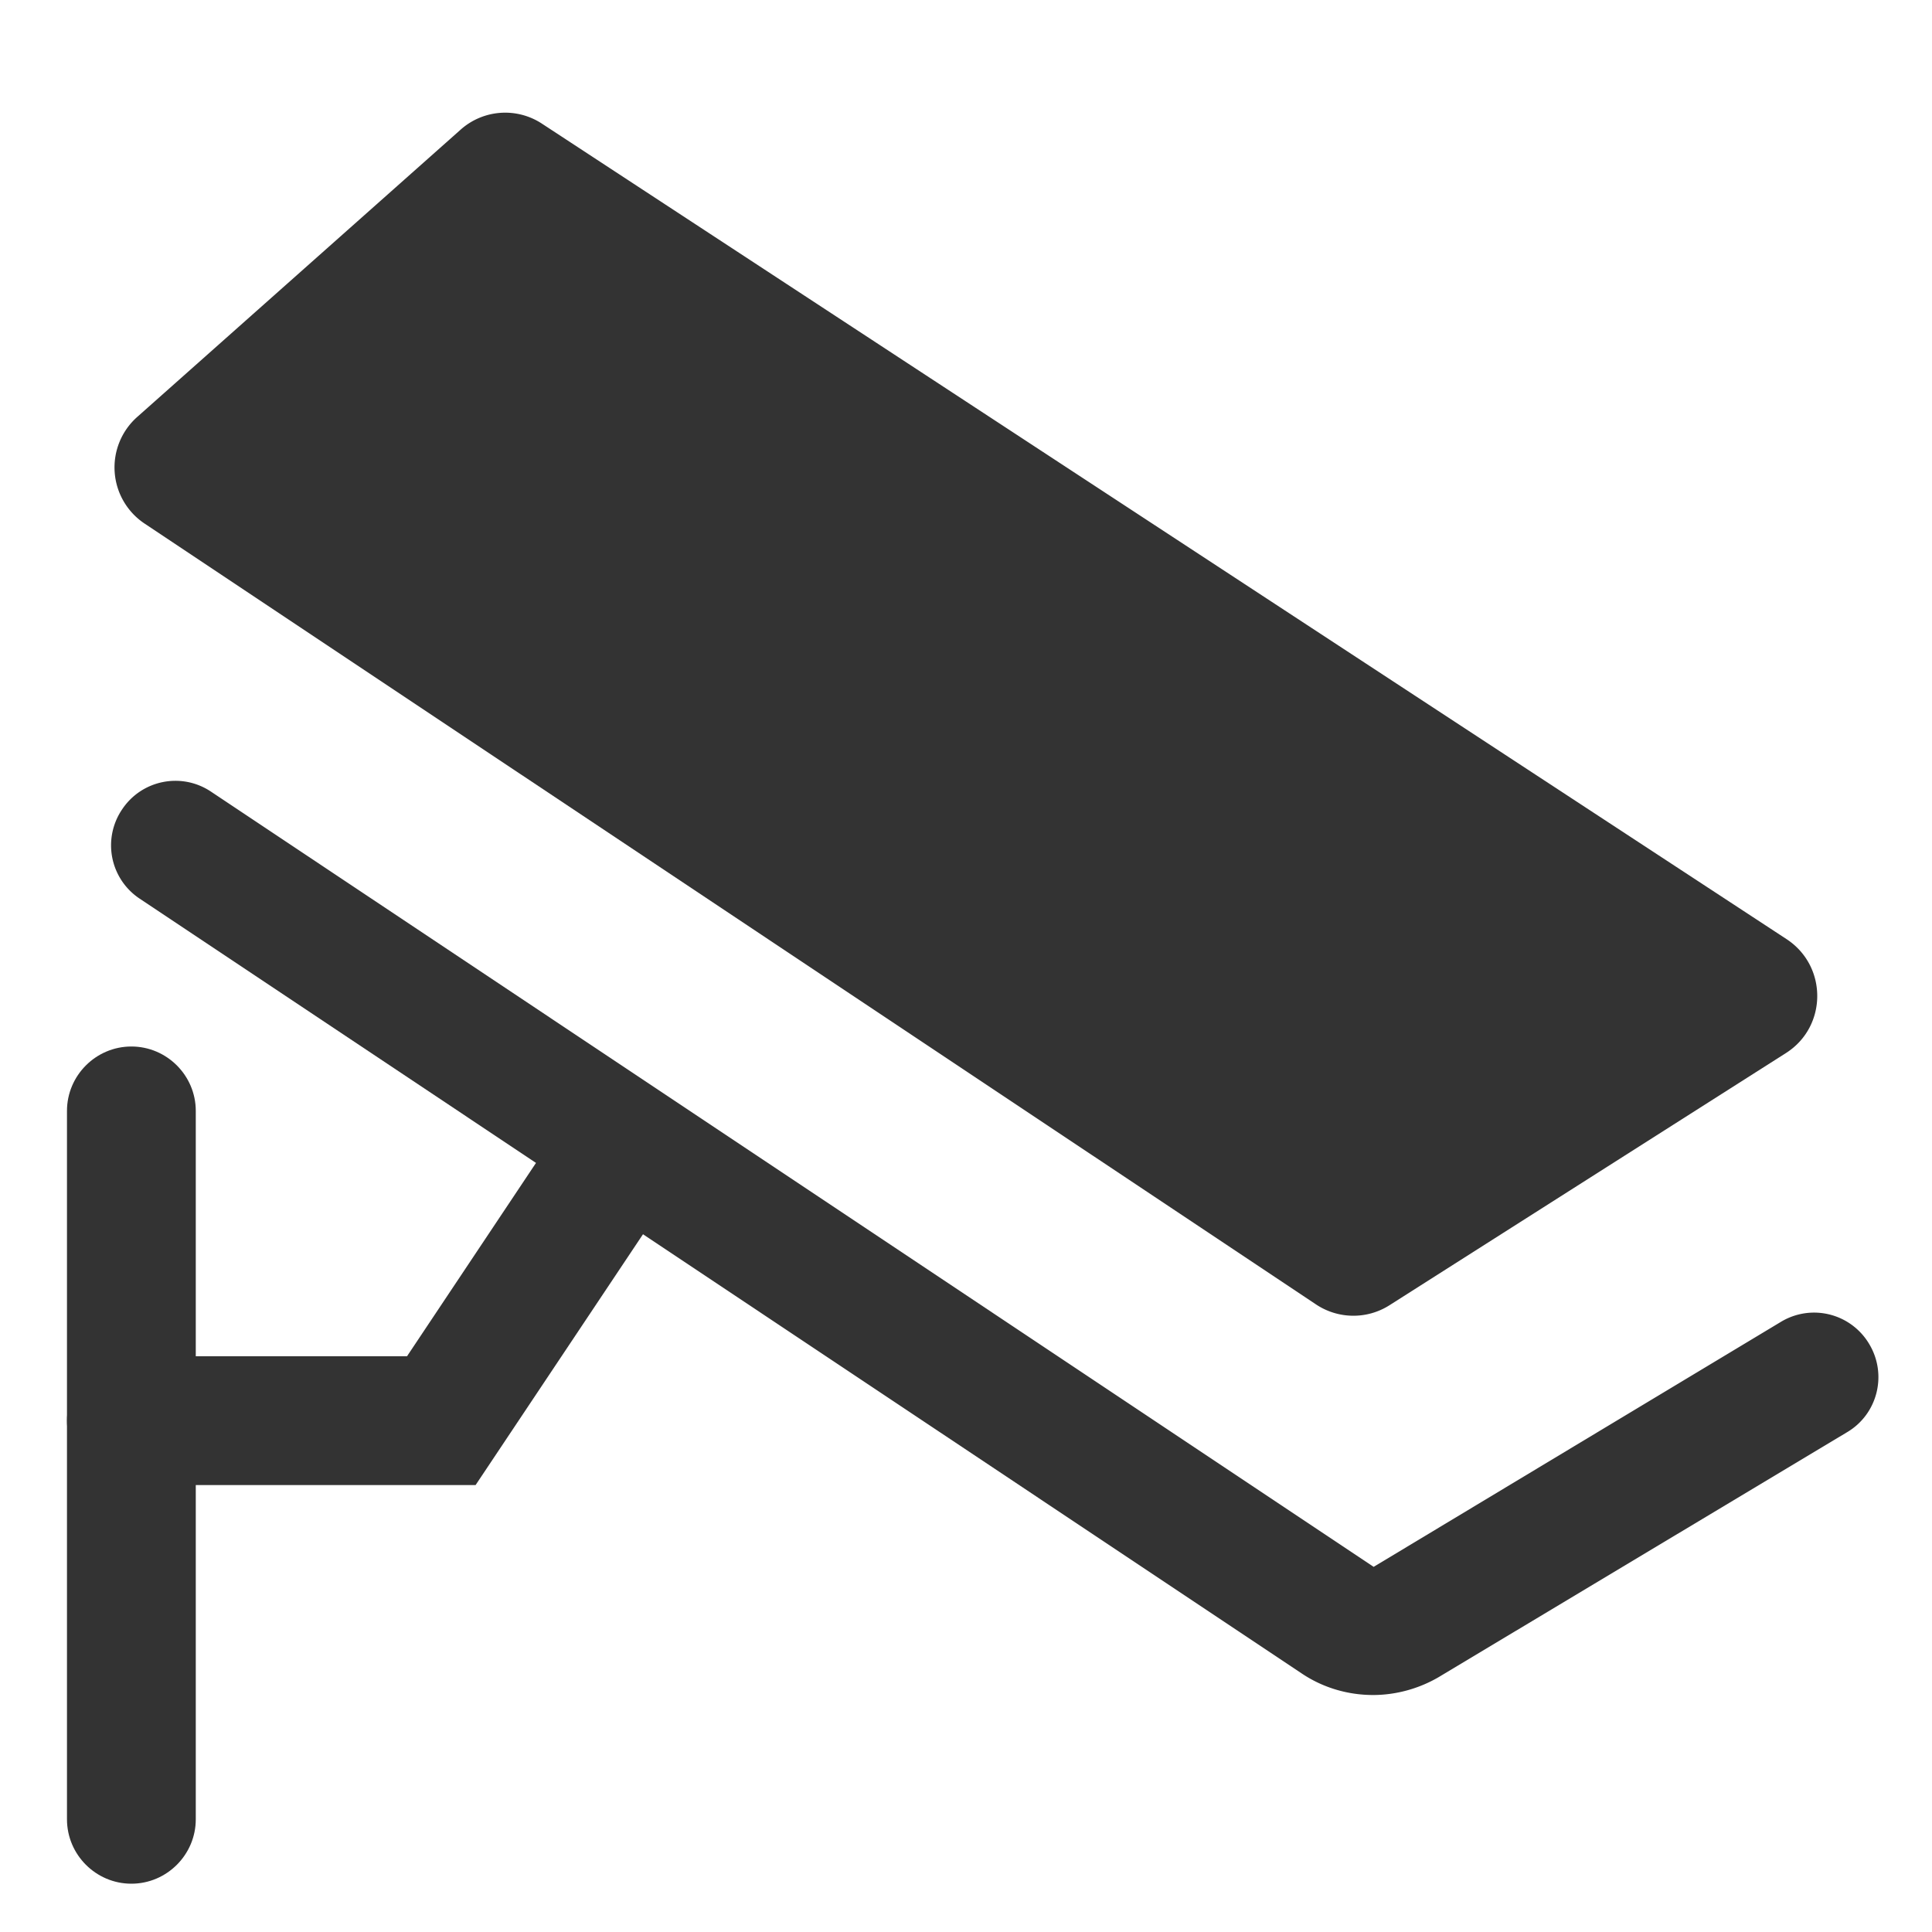
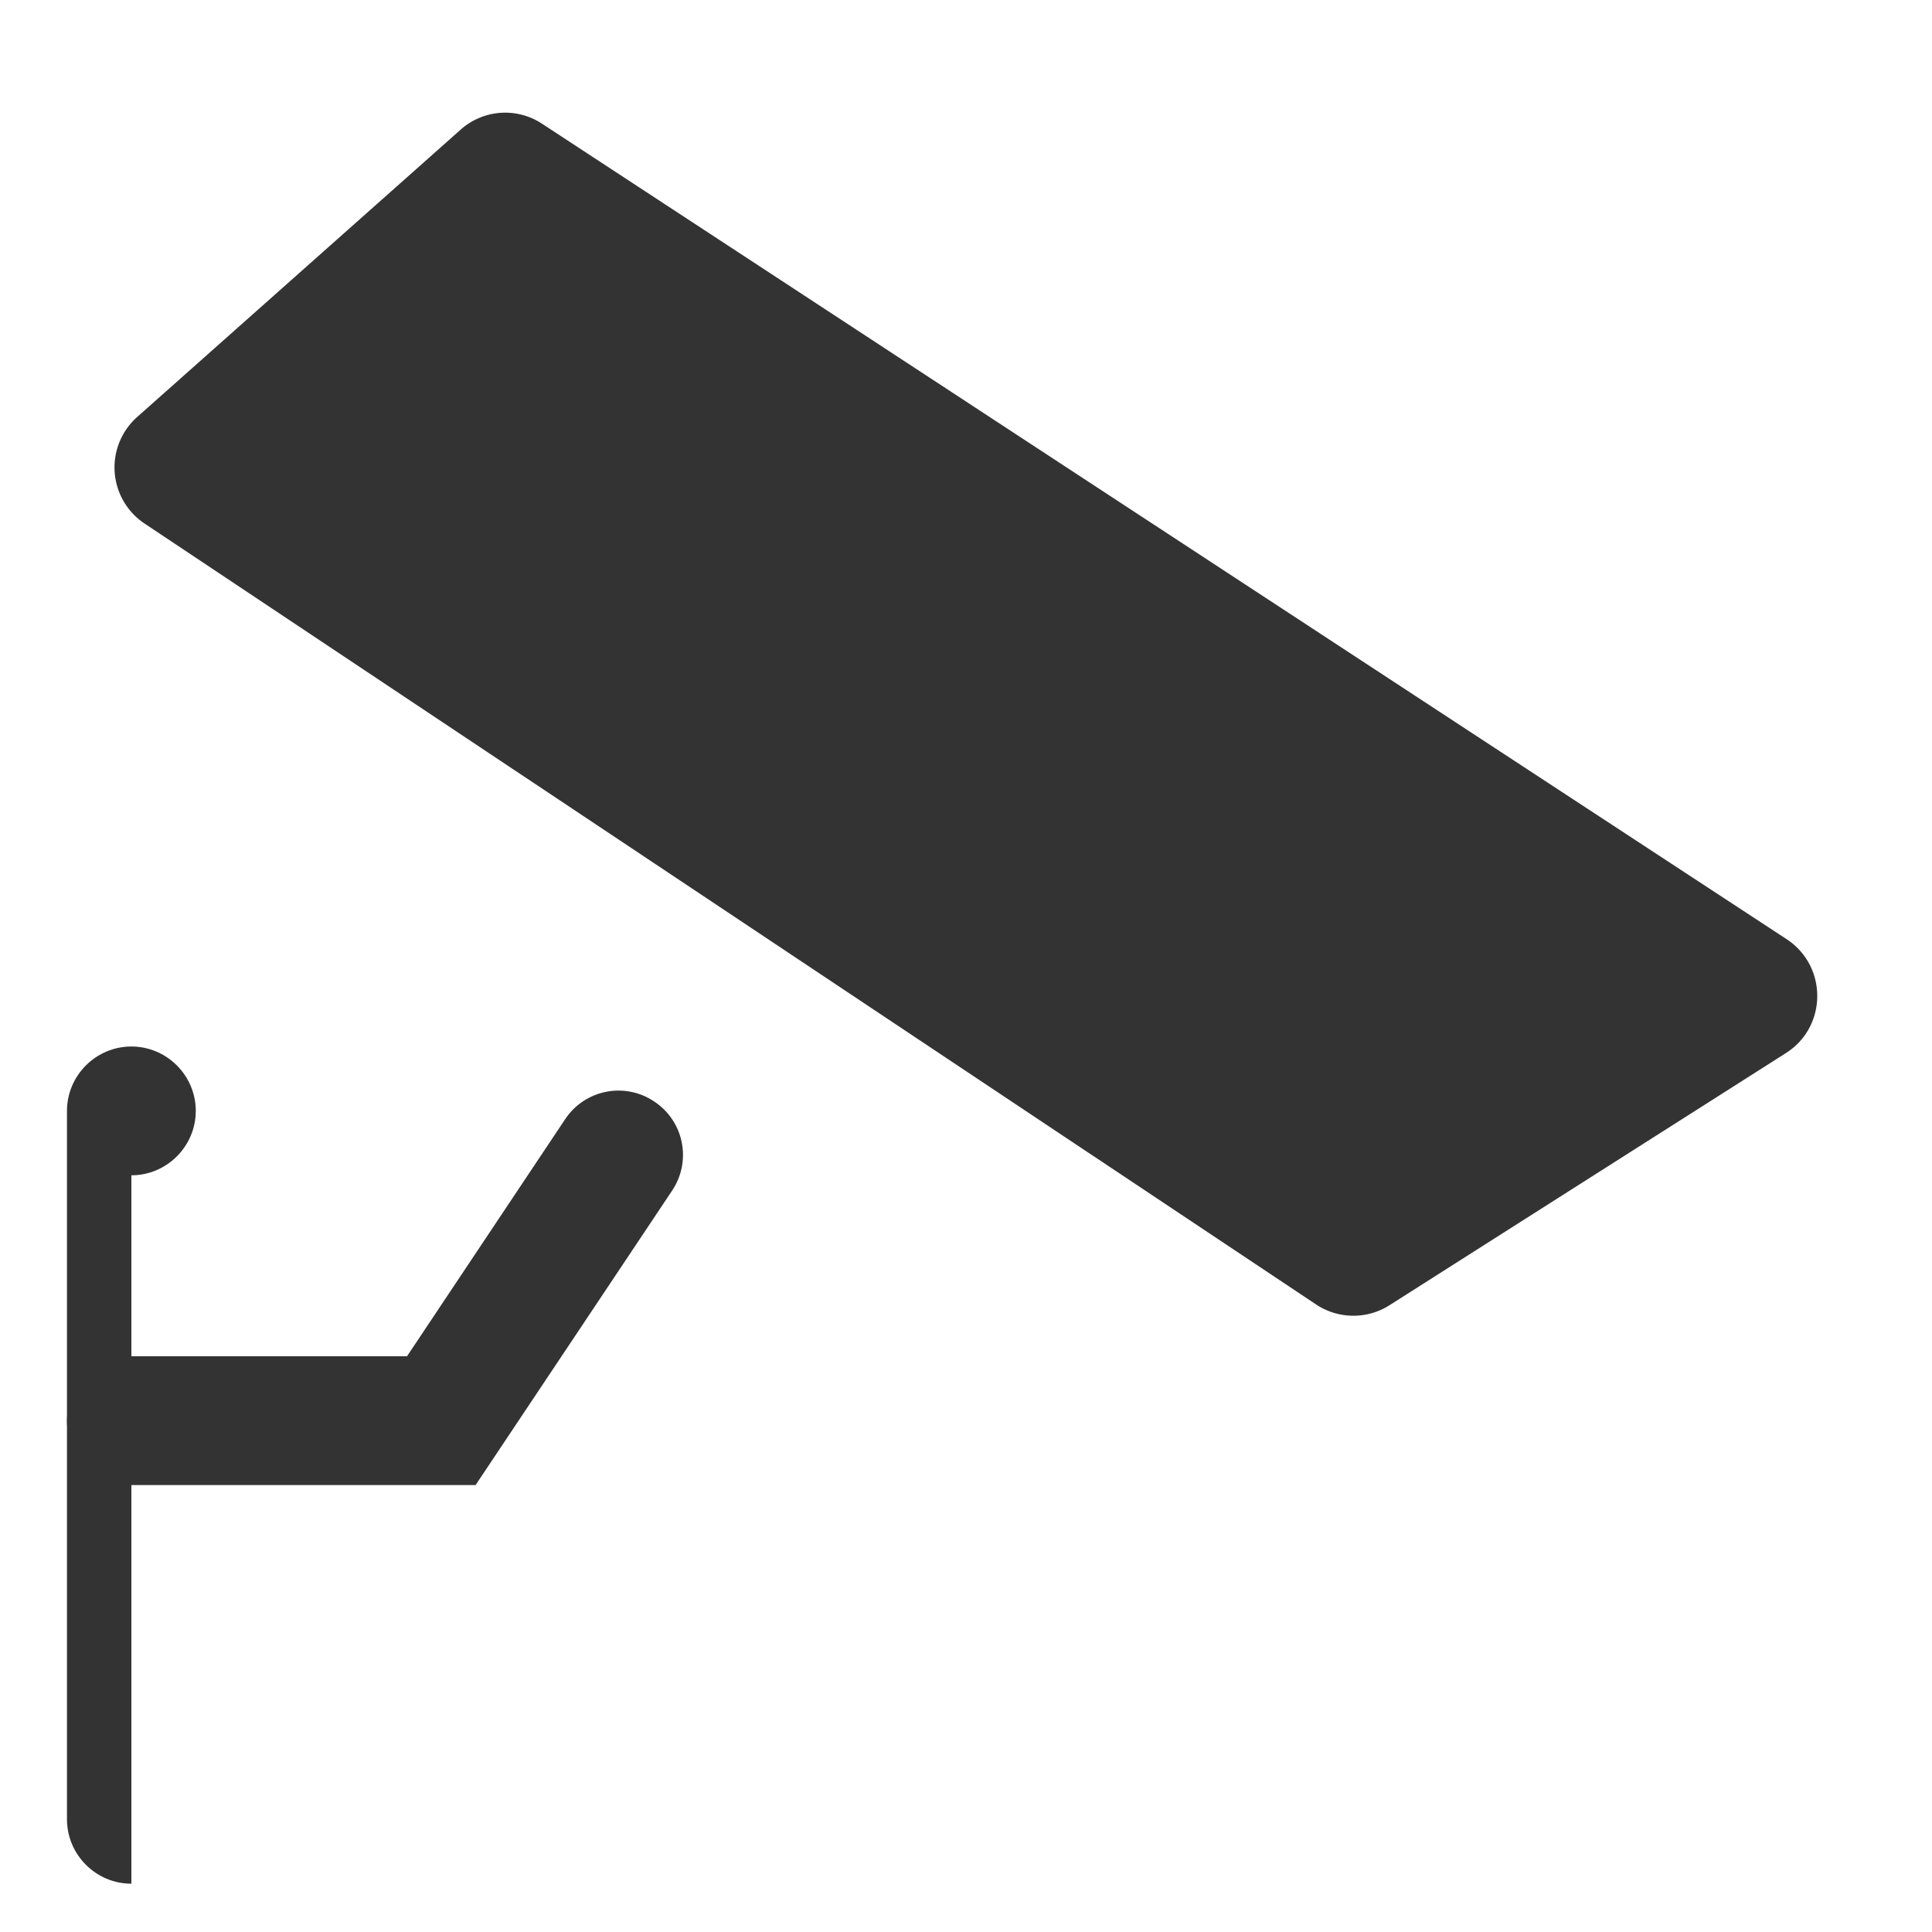
<svg xmlns="http://www.w3.org/2000/svg" t="1763691733247" class="icon" viewBox="0 0 1024 1024" version="1.1" p-id="110792" width="200" height="200">
-   <path d="M69.632 998.4c-18.773 0-34.133-15.36-34.133-34.133v-375.467c0-18.773 15.36-34.133 34.133-34.133s34.133 15.36 34.133 34.133v375.467c0 18.773-15.36 34.133-34.133 34.133z" fill="#333333" p-id="110793" />
+   <path d="M69.632 998.4c-18.773 0-34.133-15.36-34.133-34.133v-375.467c0-18.773 15.36-34.133 34.133-34.133s34.133 15.36 34.133 34.133c0 18.773-15.36 34.133-34.133 34.133z" fill="#333333" p-id="110793" />
  <path d="M252.075 787.115H69.632c-18.773 0-34.133-15.36-34.133-34.133s15.36-34.133 34.133-34.133h146.091l83.797-125.611c10.411-15.701 31.573-19.968 47.275-9.387 15.701 10.411 19.968 31.573 9.387 47.275l-104.107 155.989z" fill="#333333" p-id="110794" />
-   <path d="M727.723 898.389c-13.141 0-26.283-3.755-37.547-11.264L74.069 476.331a33.911 33.911 0 0 1-9.387-47.275c10.411-15.701 31.573-19.968 47.275-9.387l616.107 410.795 215.893-129.877a33.963 33.963 0 0 1 46.763 11.776c9.728 16.213 4.437 37.205-11.776 46.763l-216.576 129.877c-10.581 6.144-22.699 9.387-34.645 9.387z" fill="#333333" p-id="110795" />
  <path d="M76.629 277.504a35.755 35.755 0 0 1-3.925-56.491l171.179-152.064a35.499 35.499 0 0 1 43.349-3.413l659.797 432.299c21.675 14.336 21.504 46.251-0.341 60.245l-210.091 133.632c-11.947 7.68-27.307 7.509-39.083-0.341L76.629 277.504z" fill="#333333" p-id="110796" />
</svg>